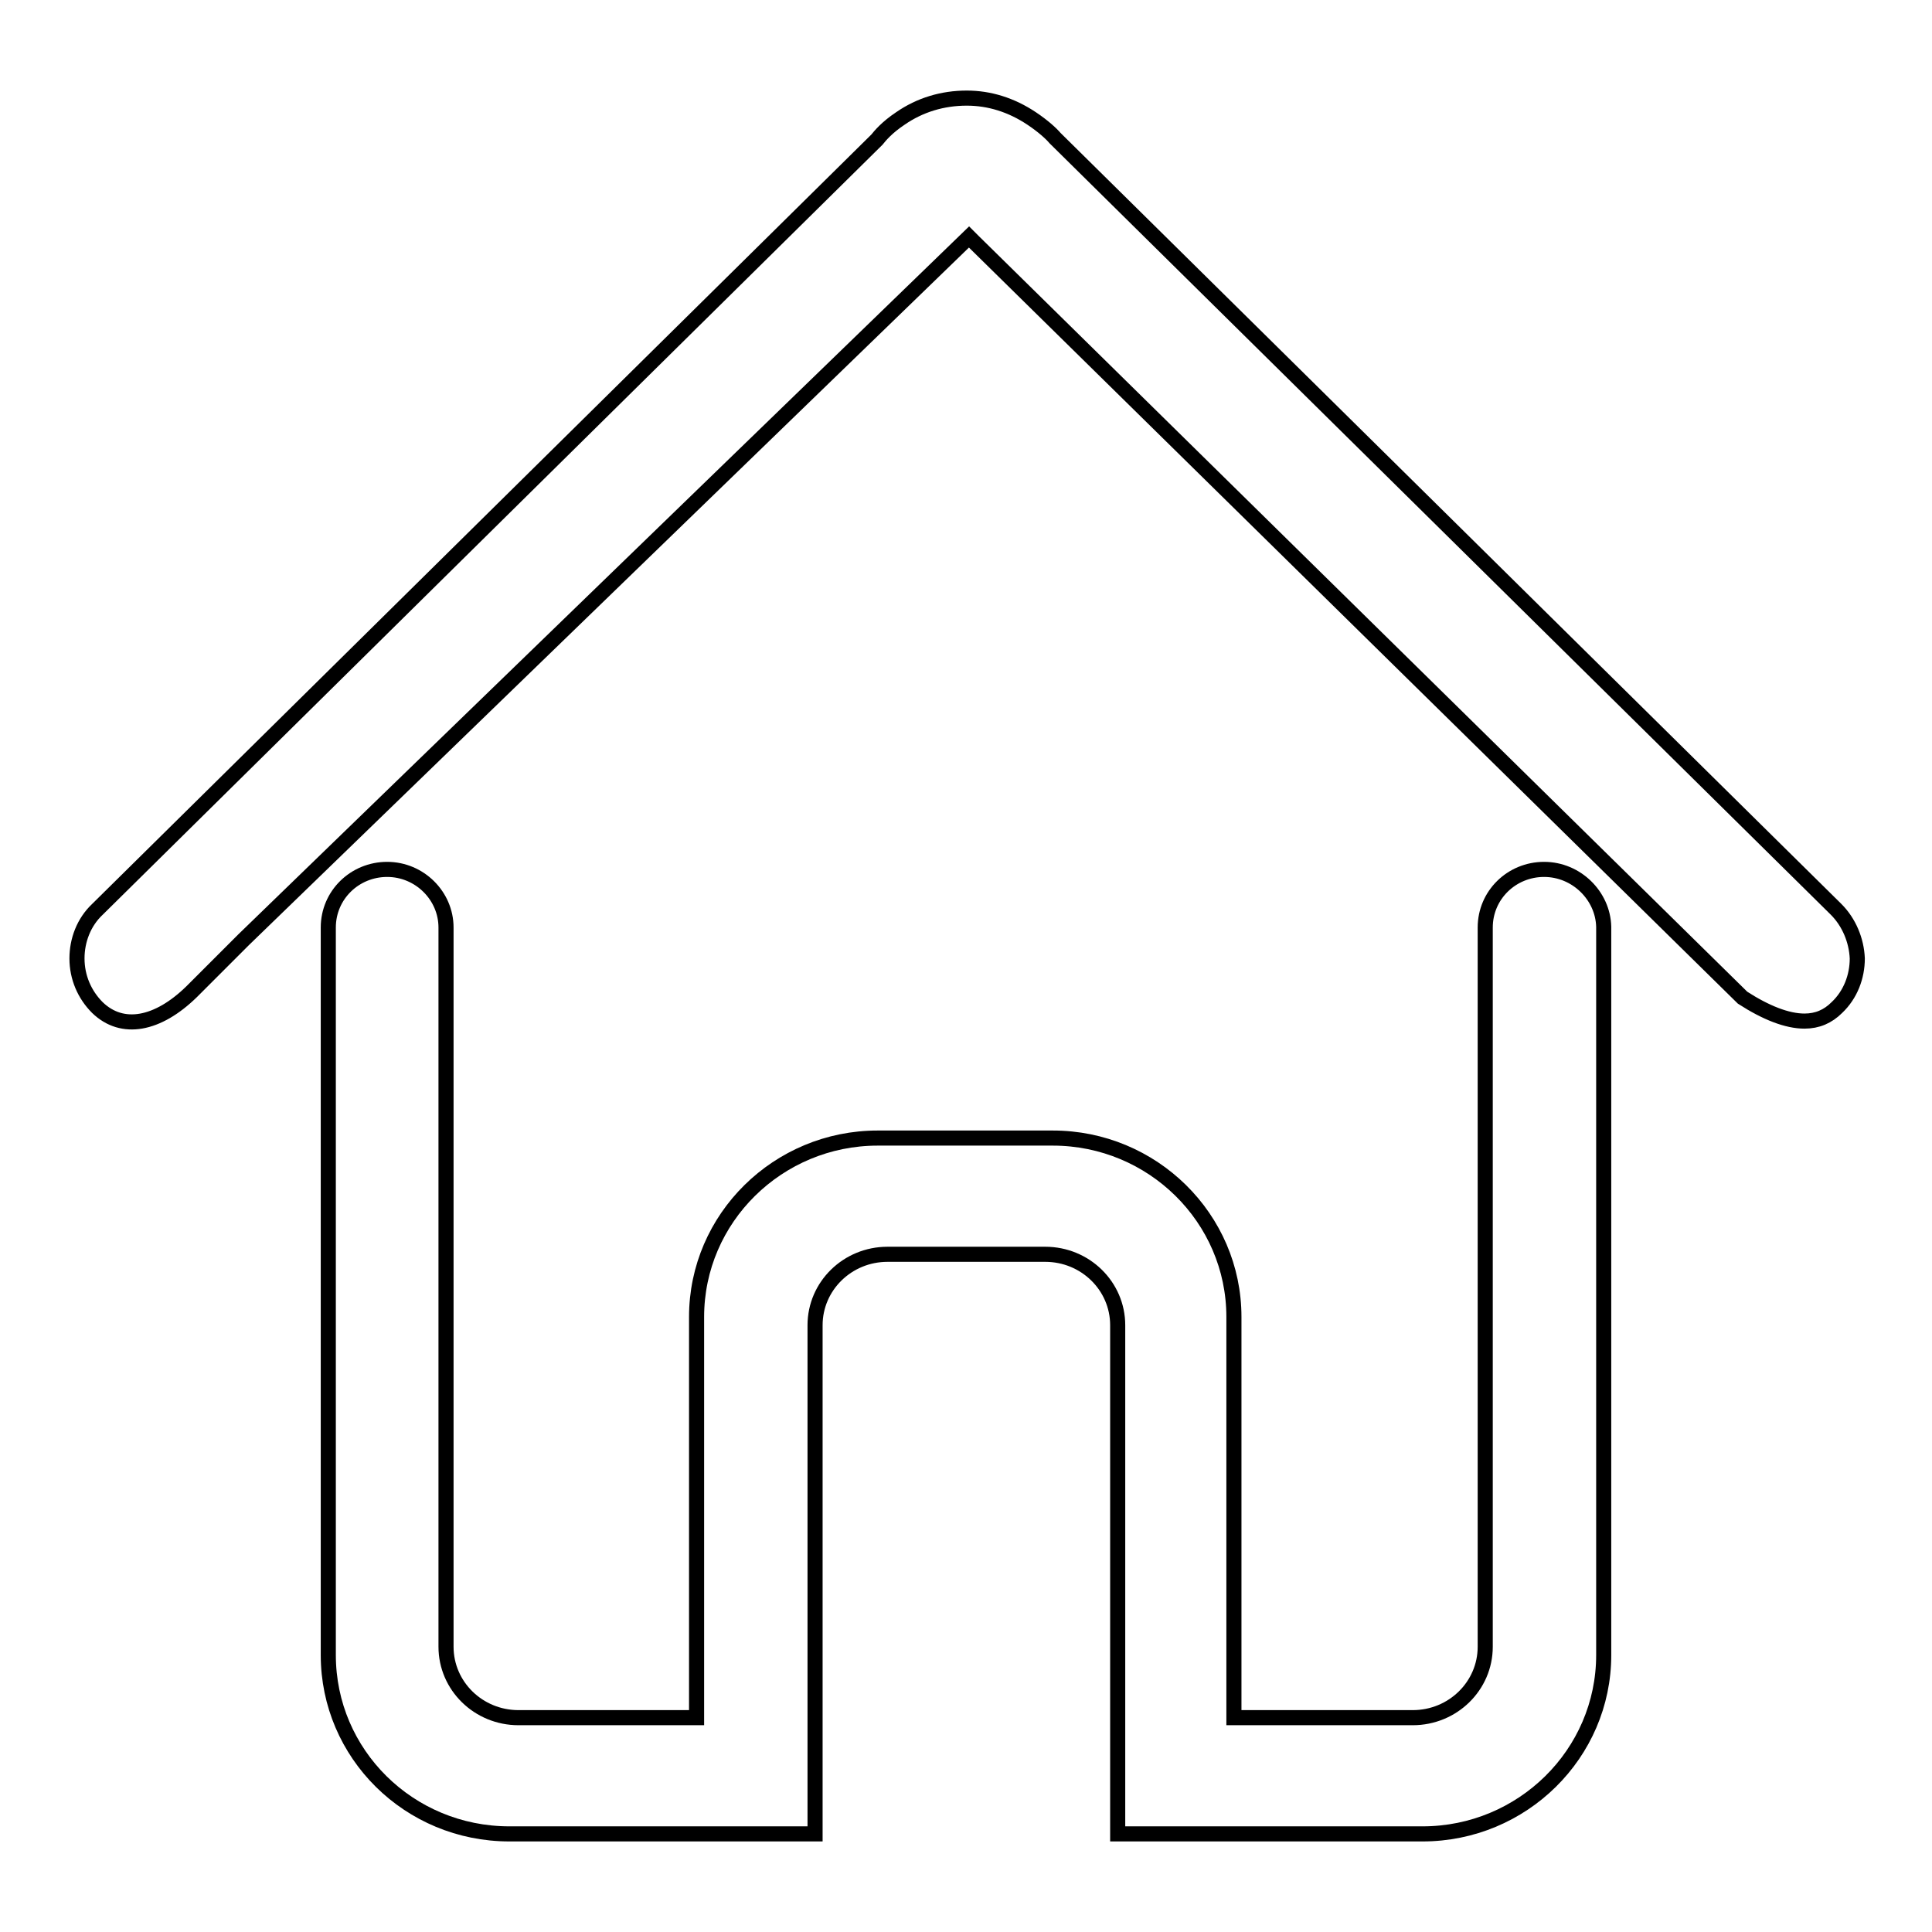
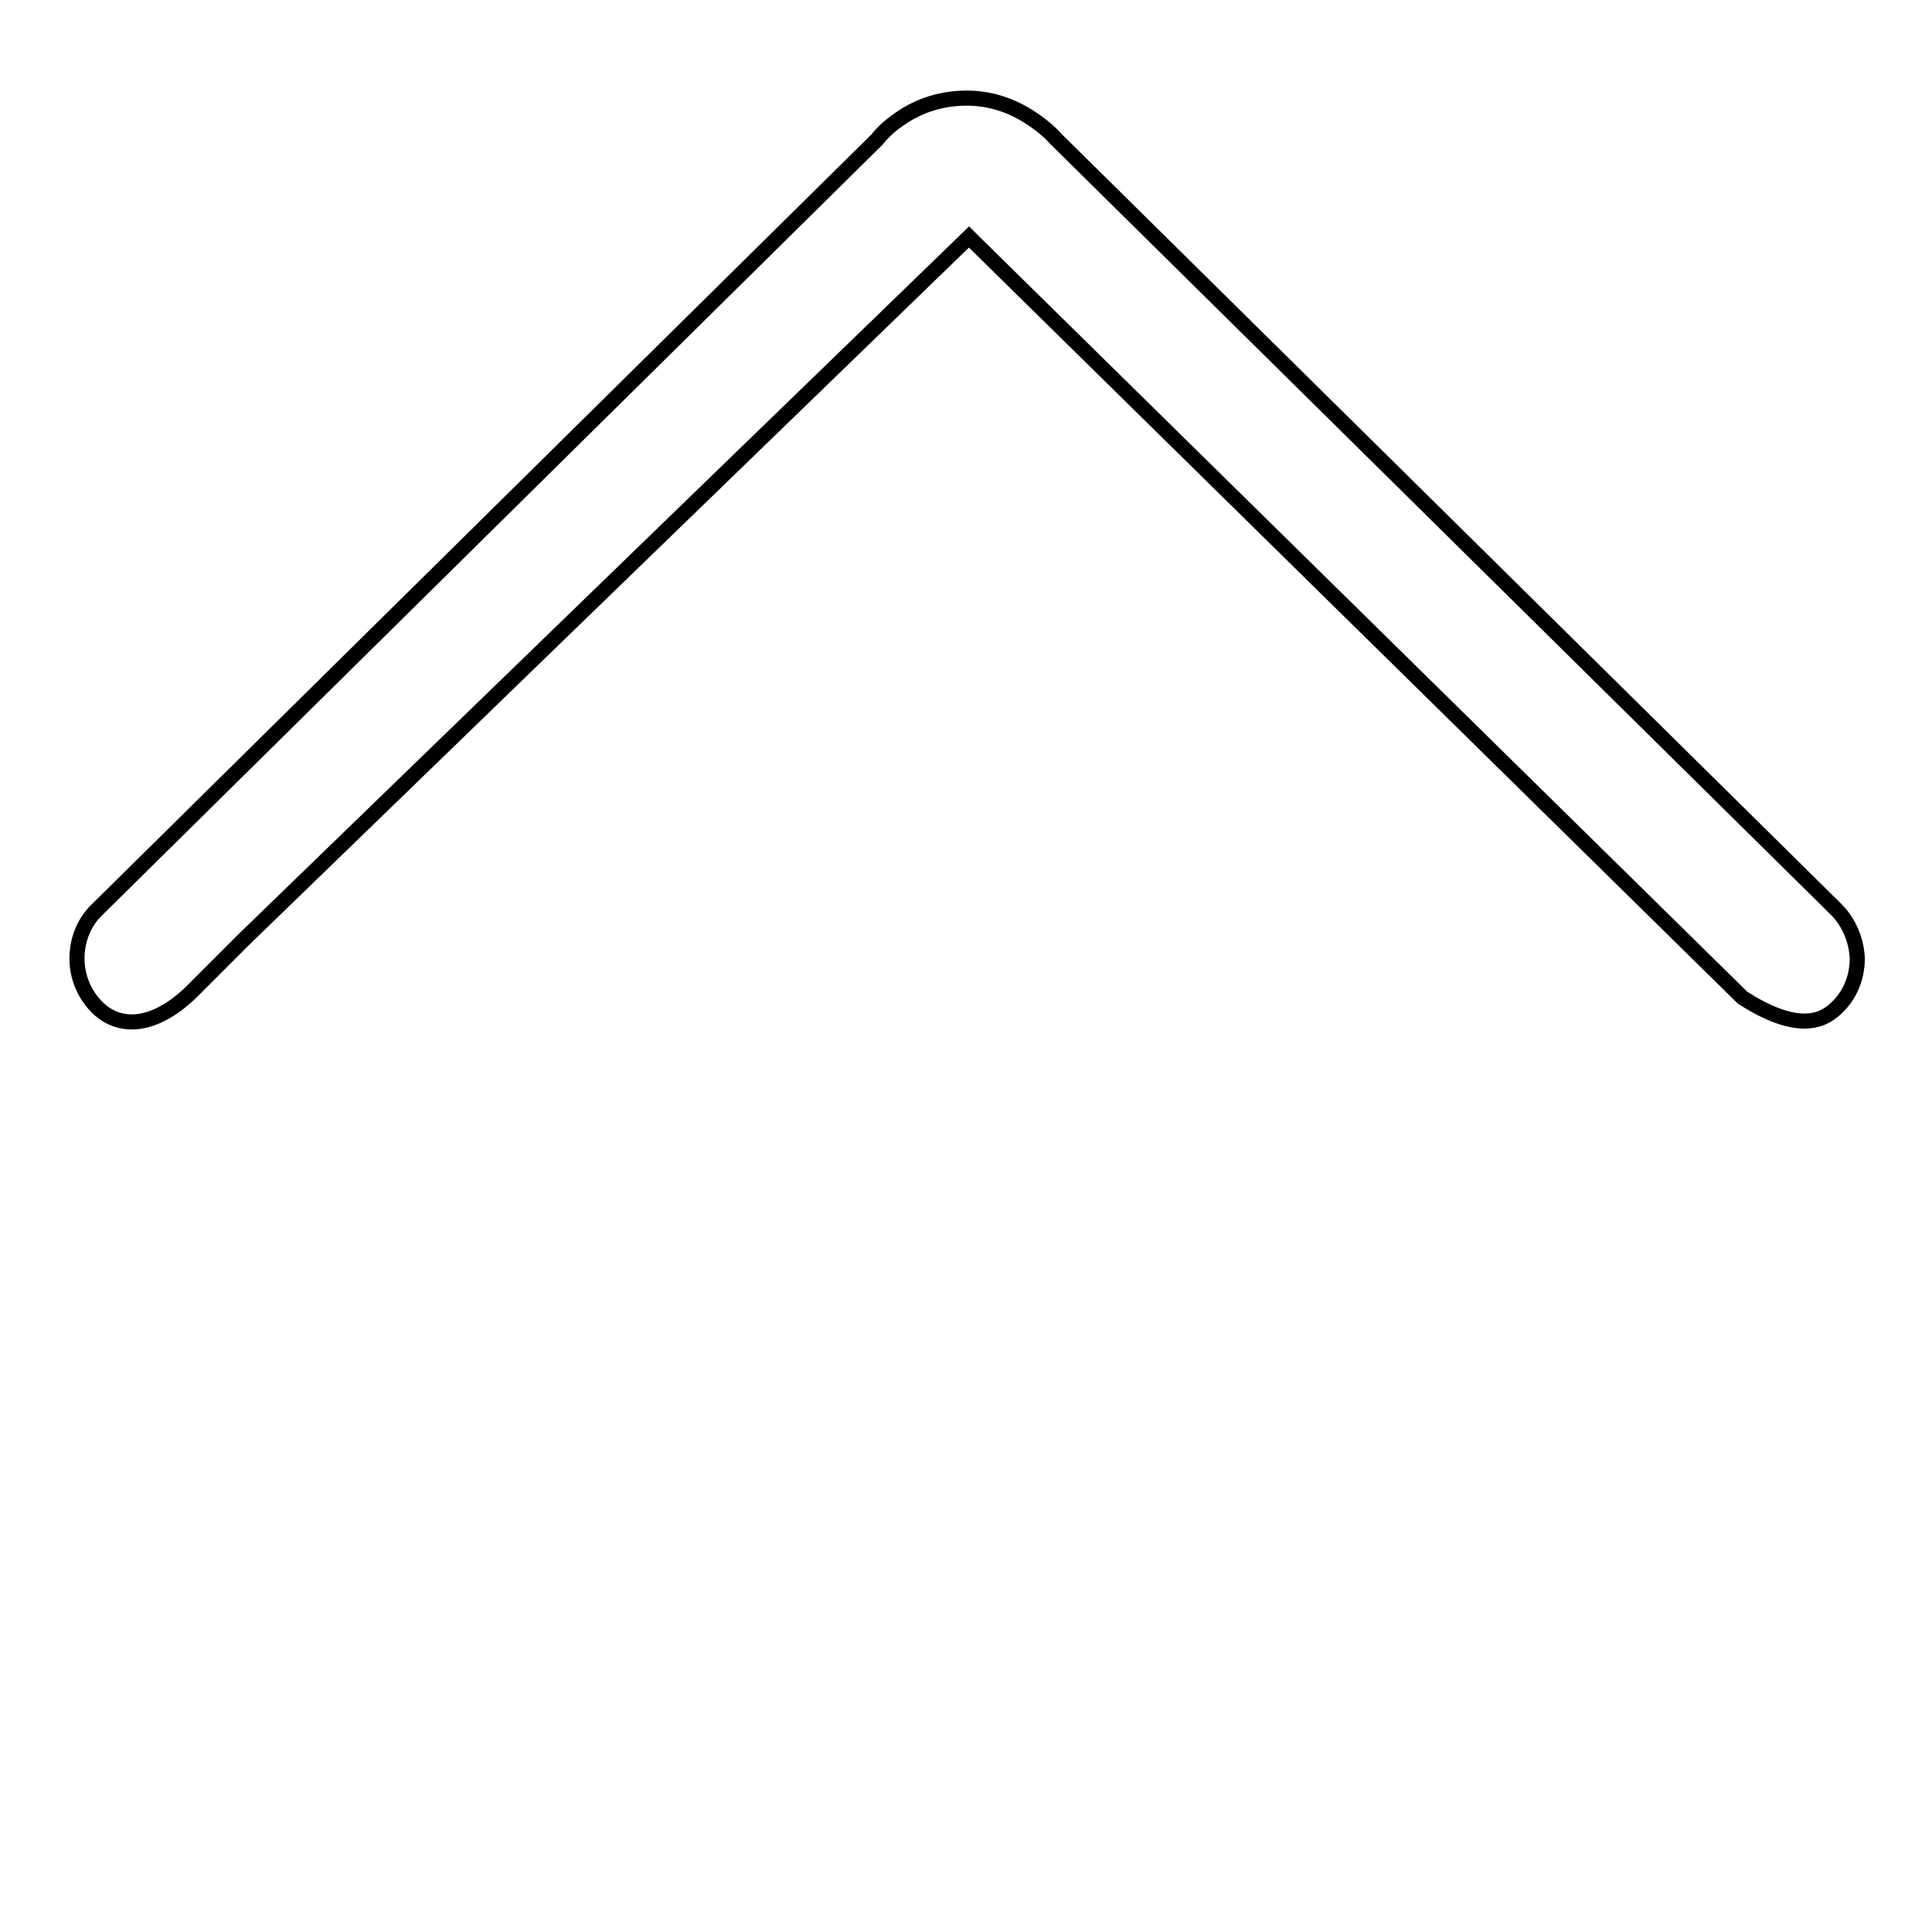
<svg xmlns="http://www.w3.org/2000/svg" version="1.1" x="0px" y="0px" viewBox="0 0 256 256" enable-background="new 0 0 256 256" xml:space="preserve">
  <g>
    <path stroke-width="2" fill-opacity="0" stroke="#000000" d="M243.3,120.5L139.8,18.3c-0.5-0.6-1.6-1.6-3.1-2.6c-2.7-1.8-5.6-2.7-8.6-2.7c-3.2,0-6.2,0.9-8.8,2.7 c-1.8,1.2-2.7,2.3-3.1,2.8l-103.3,102c-1.8,1.7-2.7,4.1-2.7,6.5c0,2.5,1,4.8,2.7,6.5c3.3,3.2,8,2.3,12.5-2.1l6.9-6.9l96.1-93.1 l0.6,0.6l101.9,100.2c3.1,2,5.9,3.1,8.2,3.1c1.7,0,3.1-0.6,4.3-1.8c1.8-1.7,2.7-4.1,2.7-6.5C246,124.6,245,122.2,243.3,120.5z" />
-     <path stroke-width="2" fill-opacity="0" stroke="#000000" d="M204.6,115.2c-4.3,0-7.8,3.4-7.8,7.7v95.3c0,5.2-4.3,9.4-9.6,9.4h-23.7v-53.1c0-13.1-10.8-23.7-24-23.7 h-23.2c-13.2,0-24,10.6-24,23.7v53.1H68.7c-5.3,0-9.6-4.2-9.6-9.4v-95.3c0-4.2-3.5-7.7-7.8-7.7c-4.3,0-7.8,3.4-7.8,7.7v96.4 c0,13.1,10.7,23.7,24,23.7H108v-67.4c0-5.2,4.3-9.4,9.6-9.4h20.9c5.3,0,9.6,4.2,9.6,9.4V243h40.4c13.2,0,24-10.6,24-23.7v-96.5 C212.4,118.7,208.9,115.2,204.6,115.2L204.6,115.2z" />
  </g>
</svg>